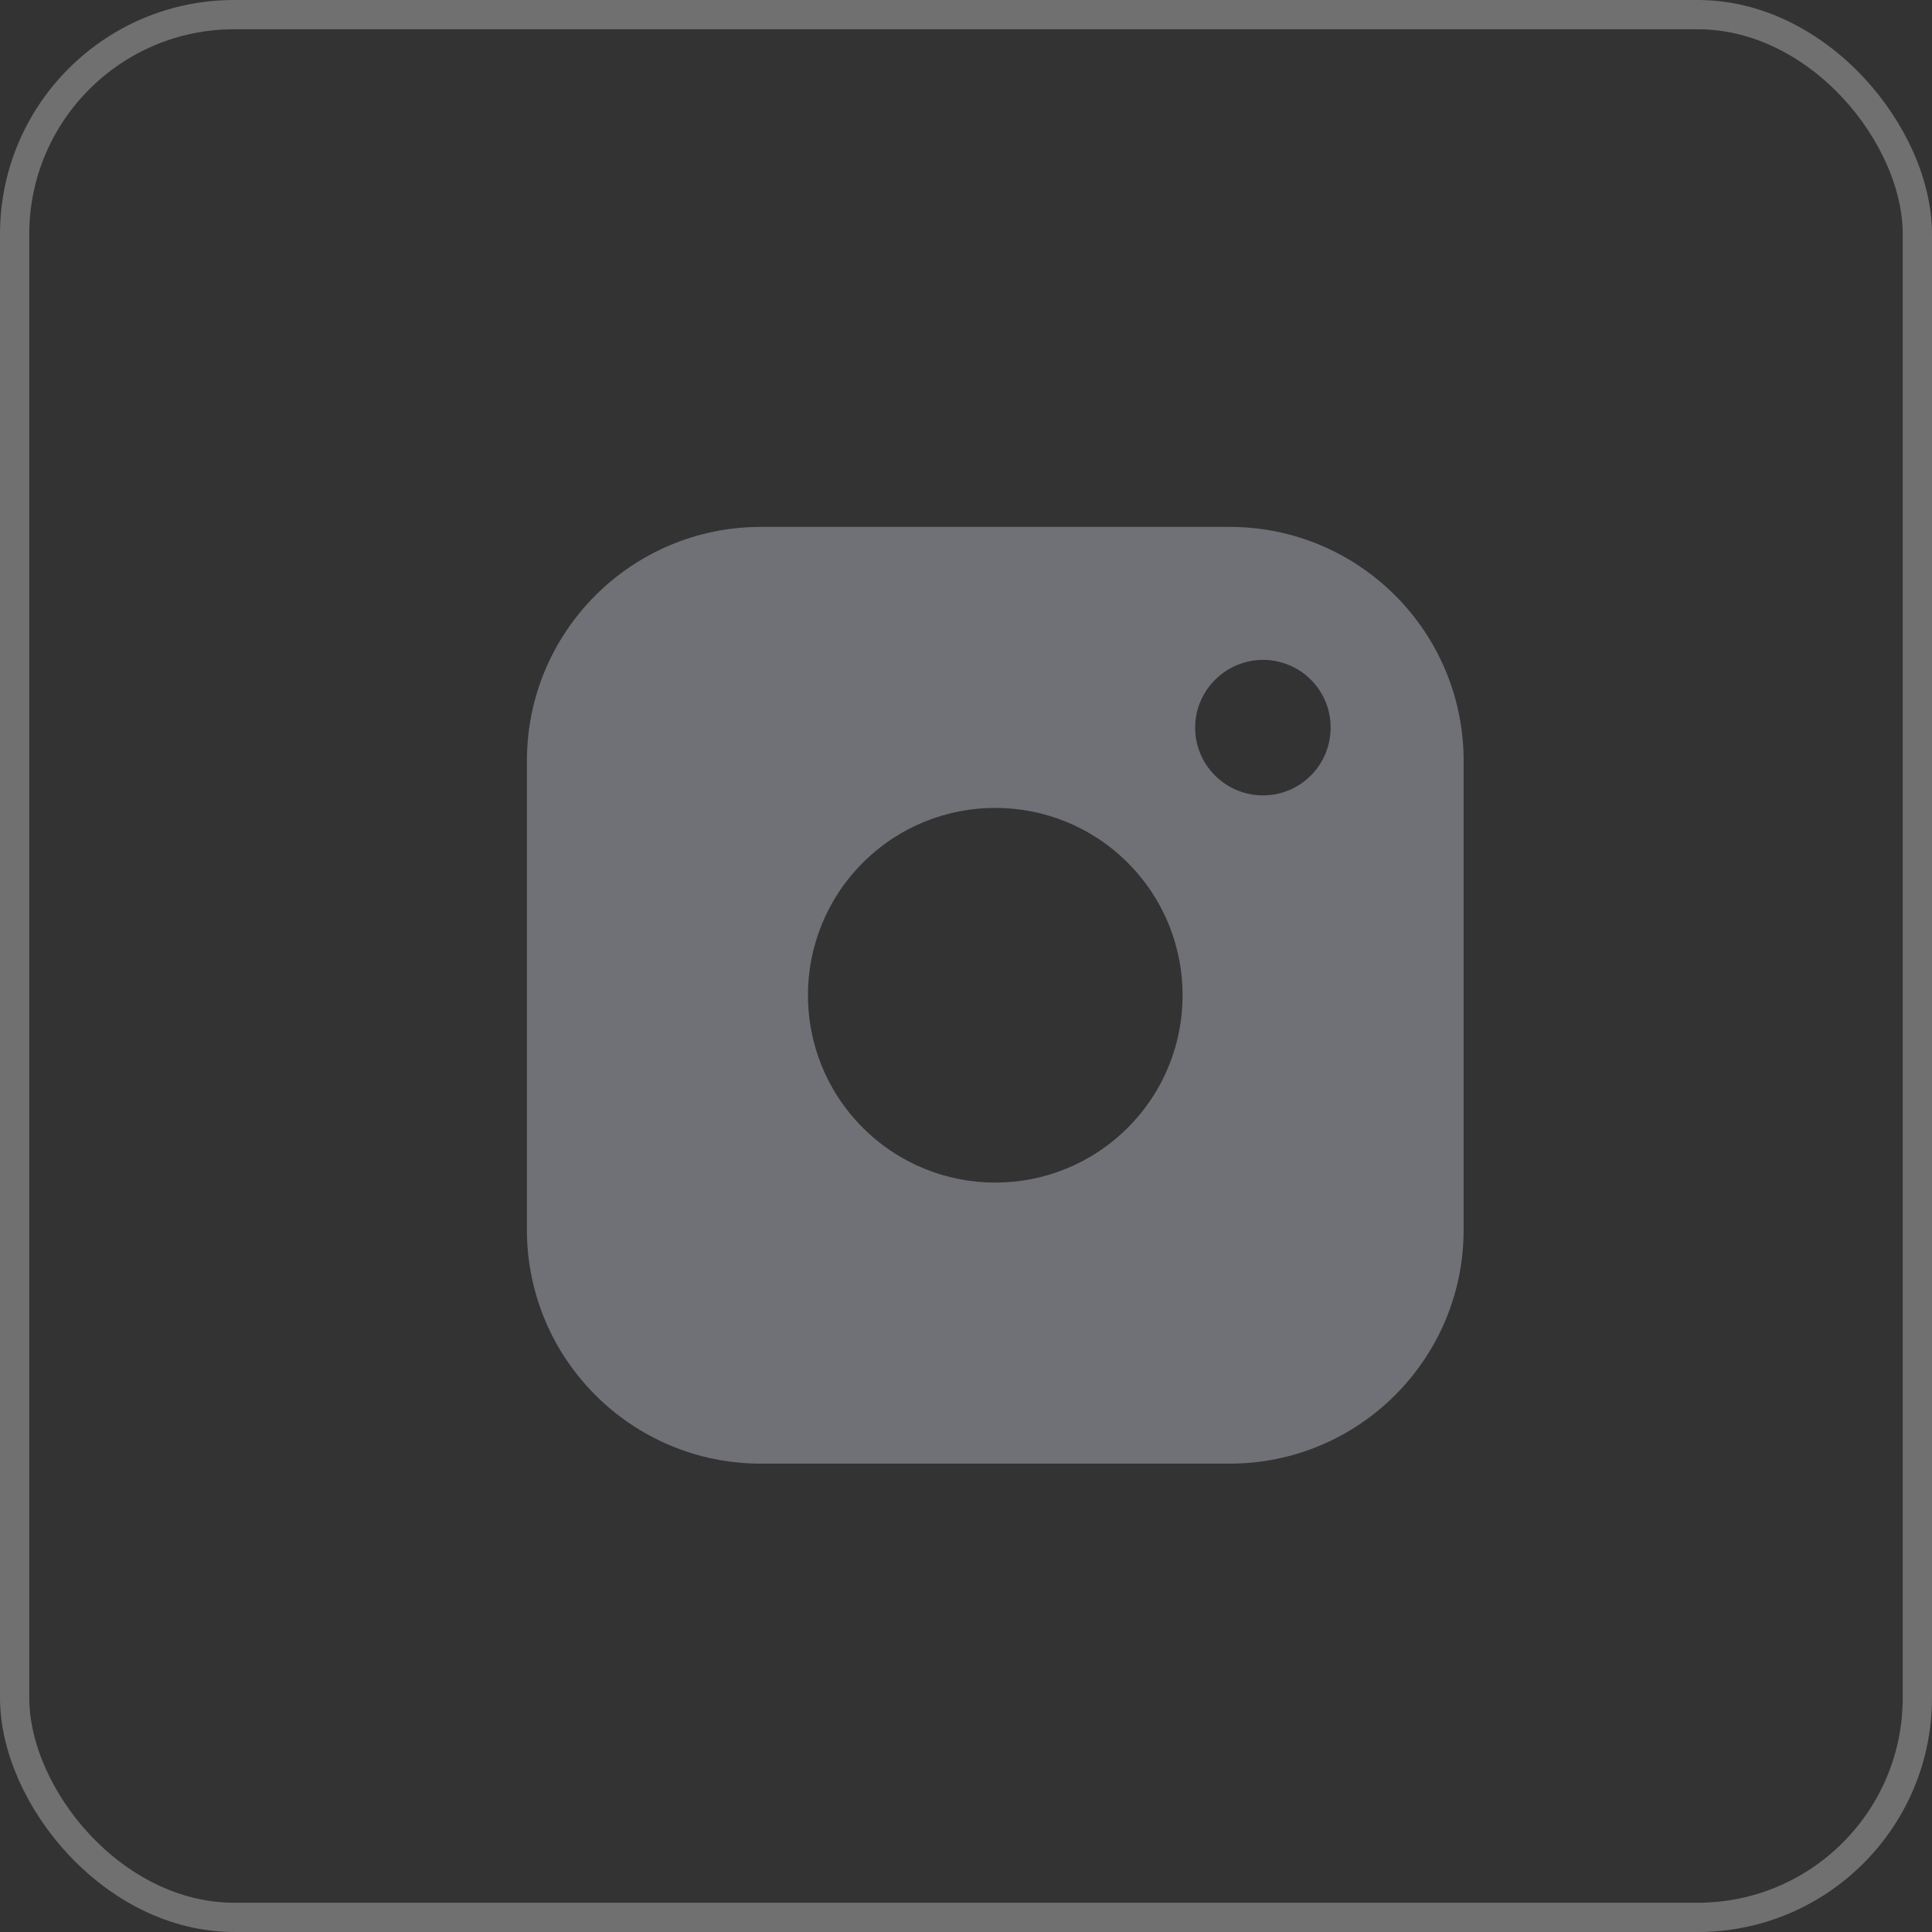
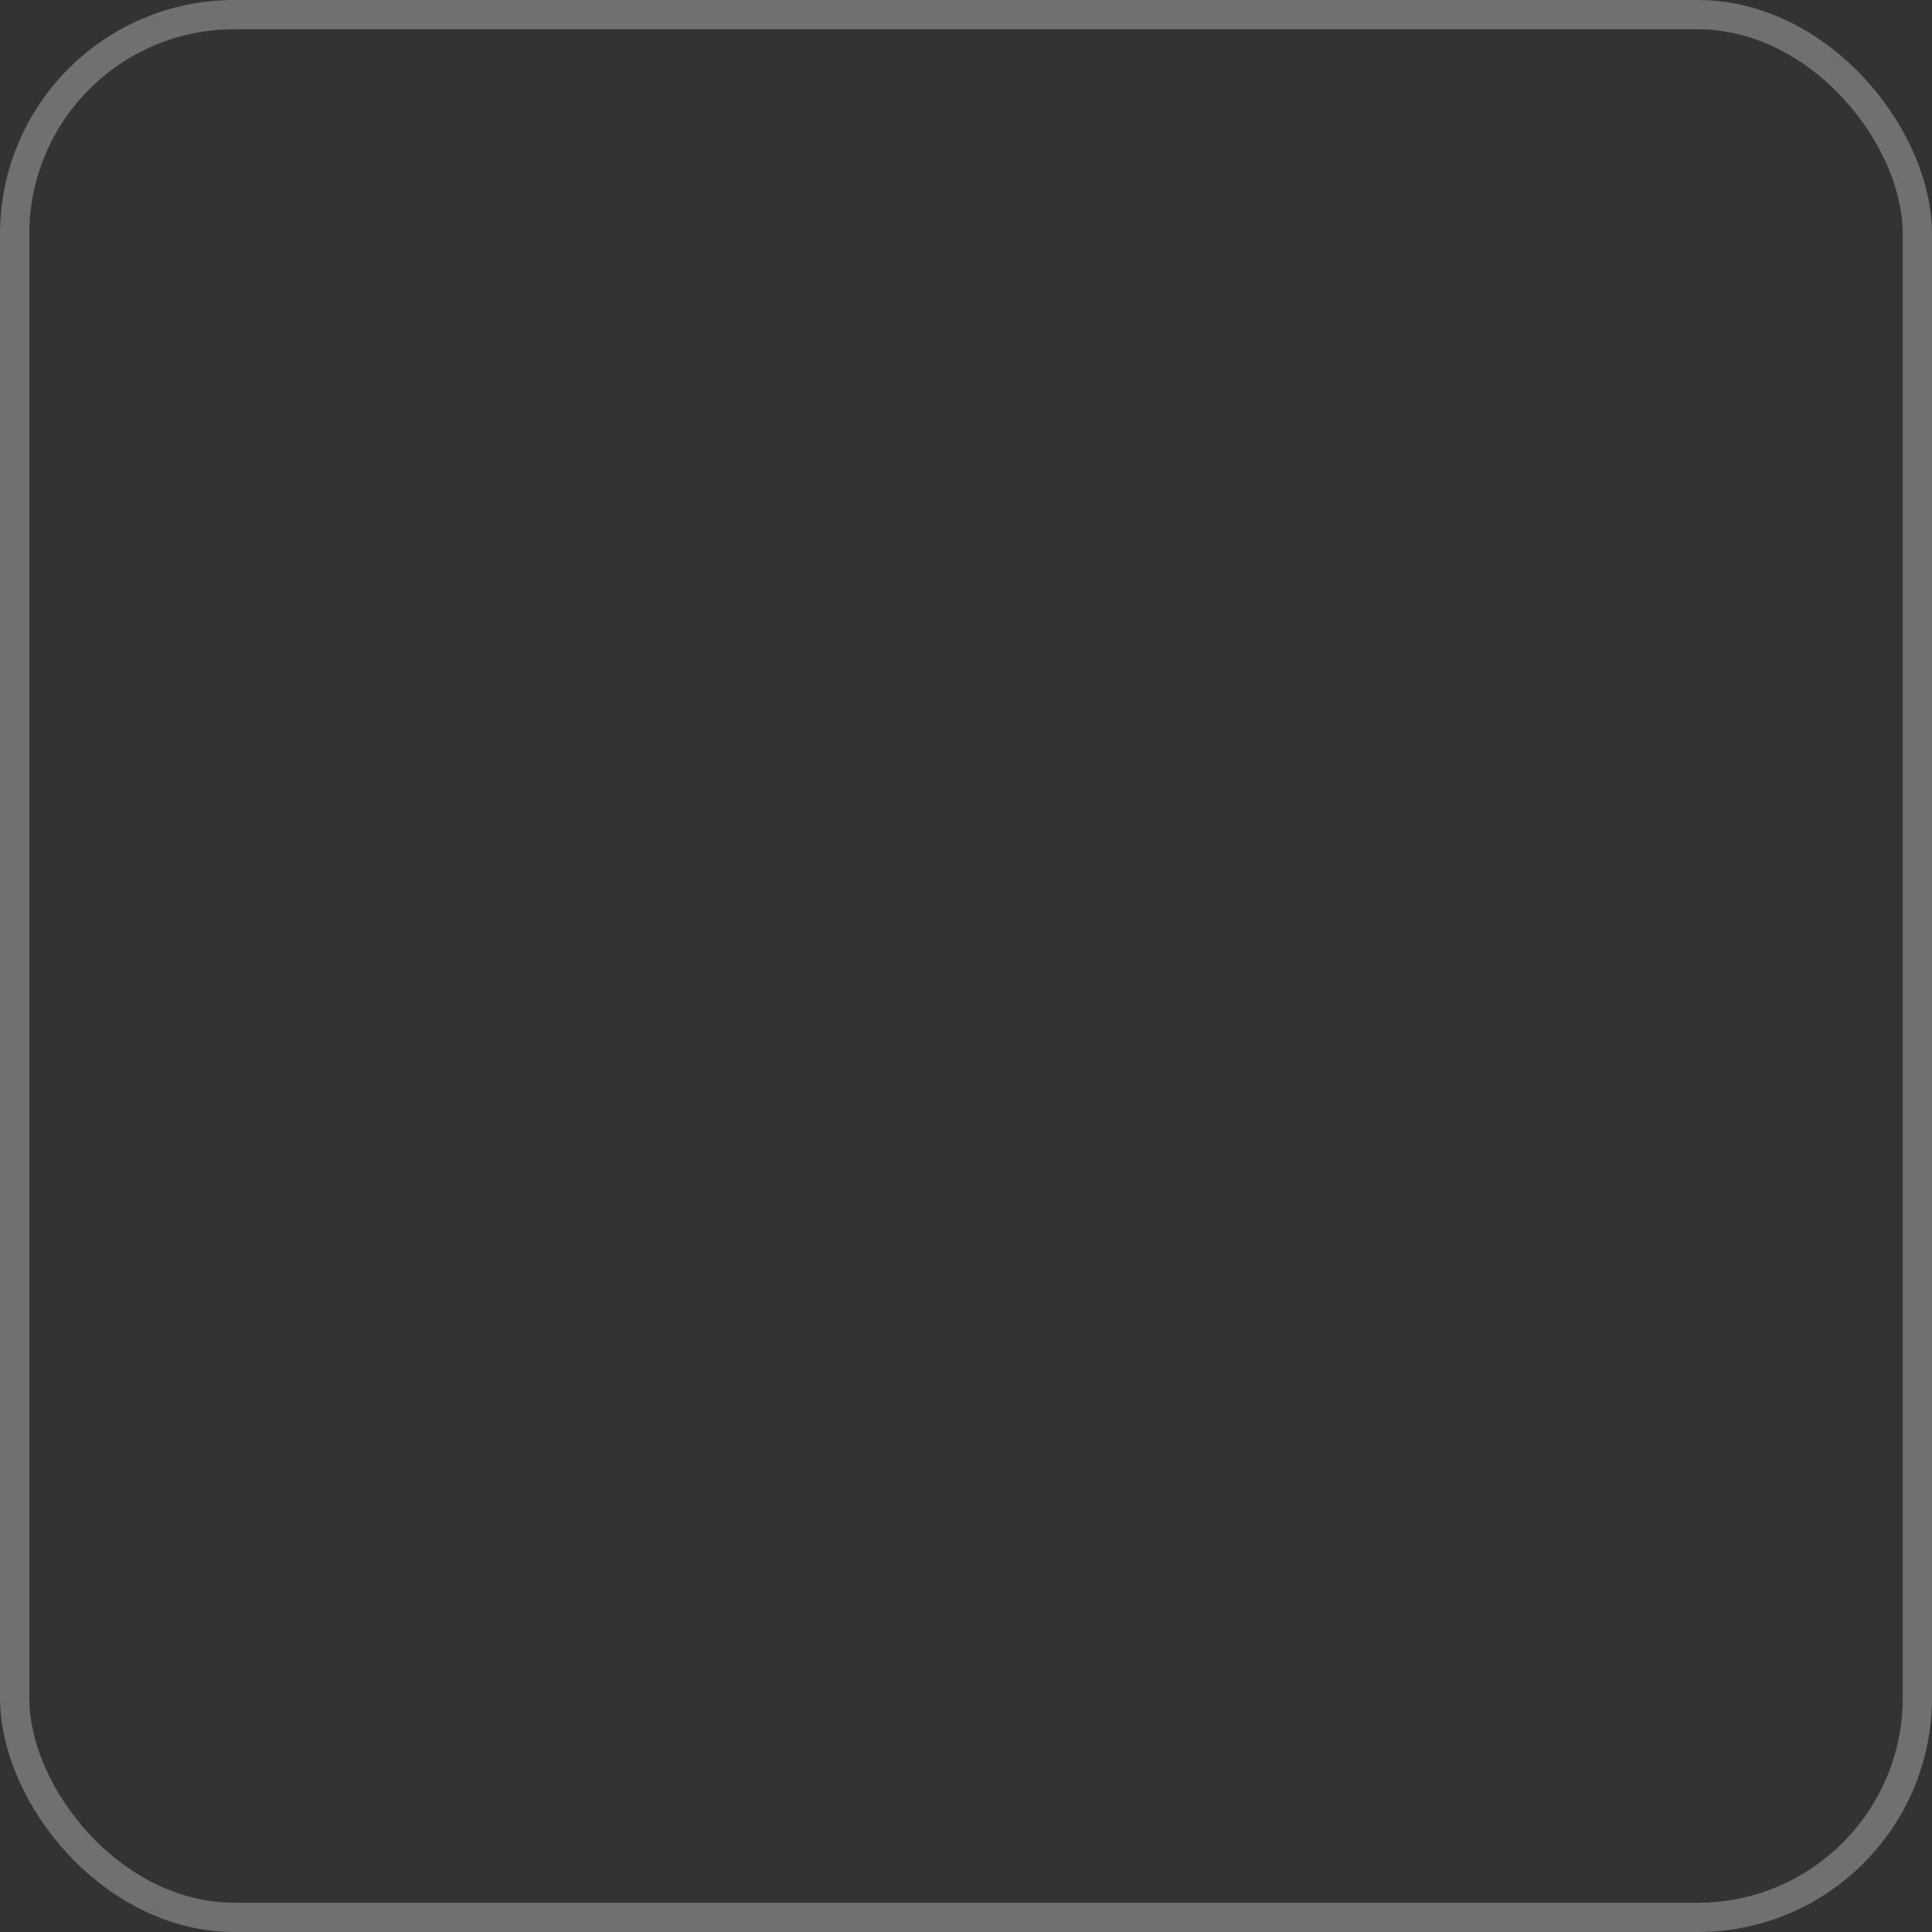
<svg xmlns="http://www.w3.org/2000/svg" width="33" height="33" viewBox="0 0 33 33" fill="none">
  <rect x="0" y="0" width="33" height="33" fill="#333333" stroke="none" />
  <rect x="0.25" y="0.25" width="32.5" height="32.5" rx="3.75" stroke="white" stroke-opacity="0.3" stroke-width="0.5" />
-   <path fill-rule="evenodd" clip-rule="evenodd" d="M12.996 9H21.004C23.211 9 25 10.788 25 12.996V21.004C25 23.211 23.212 25 21.004 25H12.996C10.789 25 9 23.212 9 21.004V12.996C9 10.789 10.788 9 12.996 9ZM21.57 11.271C20.932 11.275 20.414 11.793 20.414 12.43C20.414 13.068 20.935 13.586 21.573 13.586C22.211 13.586 22.728 13.068 22.728 12.43C22.732 11.789 22.211 11.271 21.57 11.271ZM19.263 19.262C20.512 18.013 20.512 15.987 19.263 14.737C18.013 13.487 15.987 13.487 14.737 14.737C13.488 15.987 13.488 18.013 14.737 19.262C15.987 20.512 18.013 20.512 19.263 19.262Z" fill="#6F7177" />
</svg>